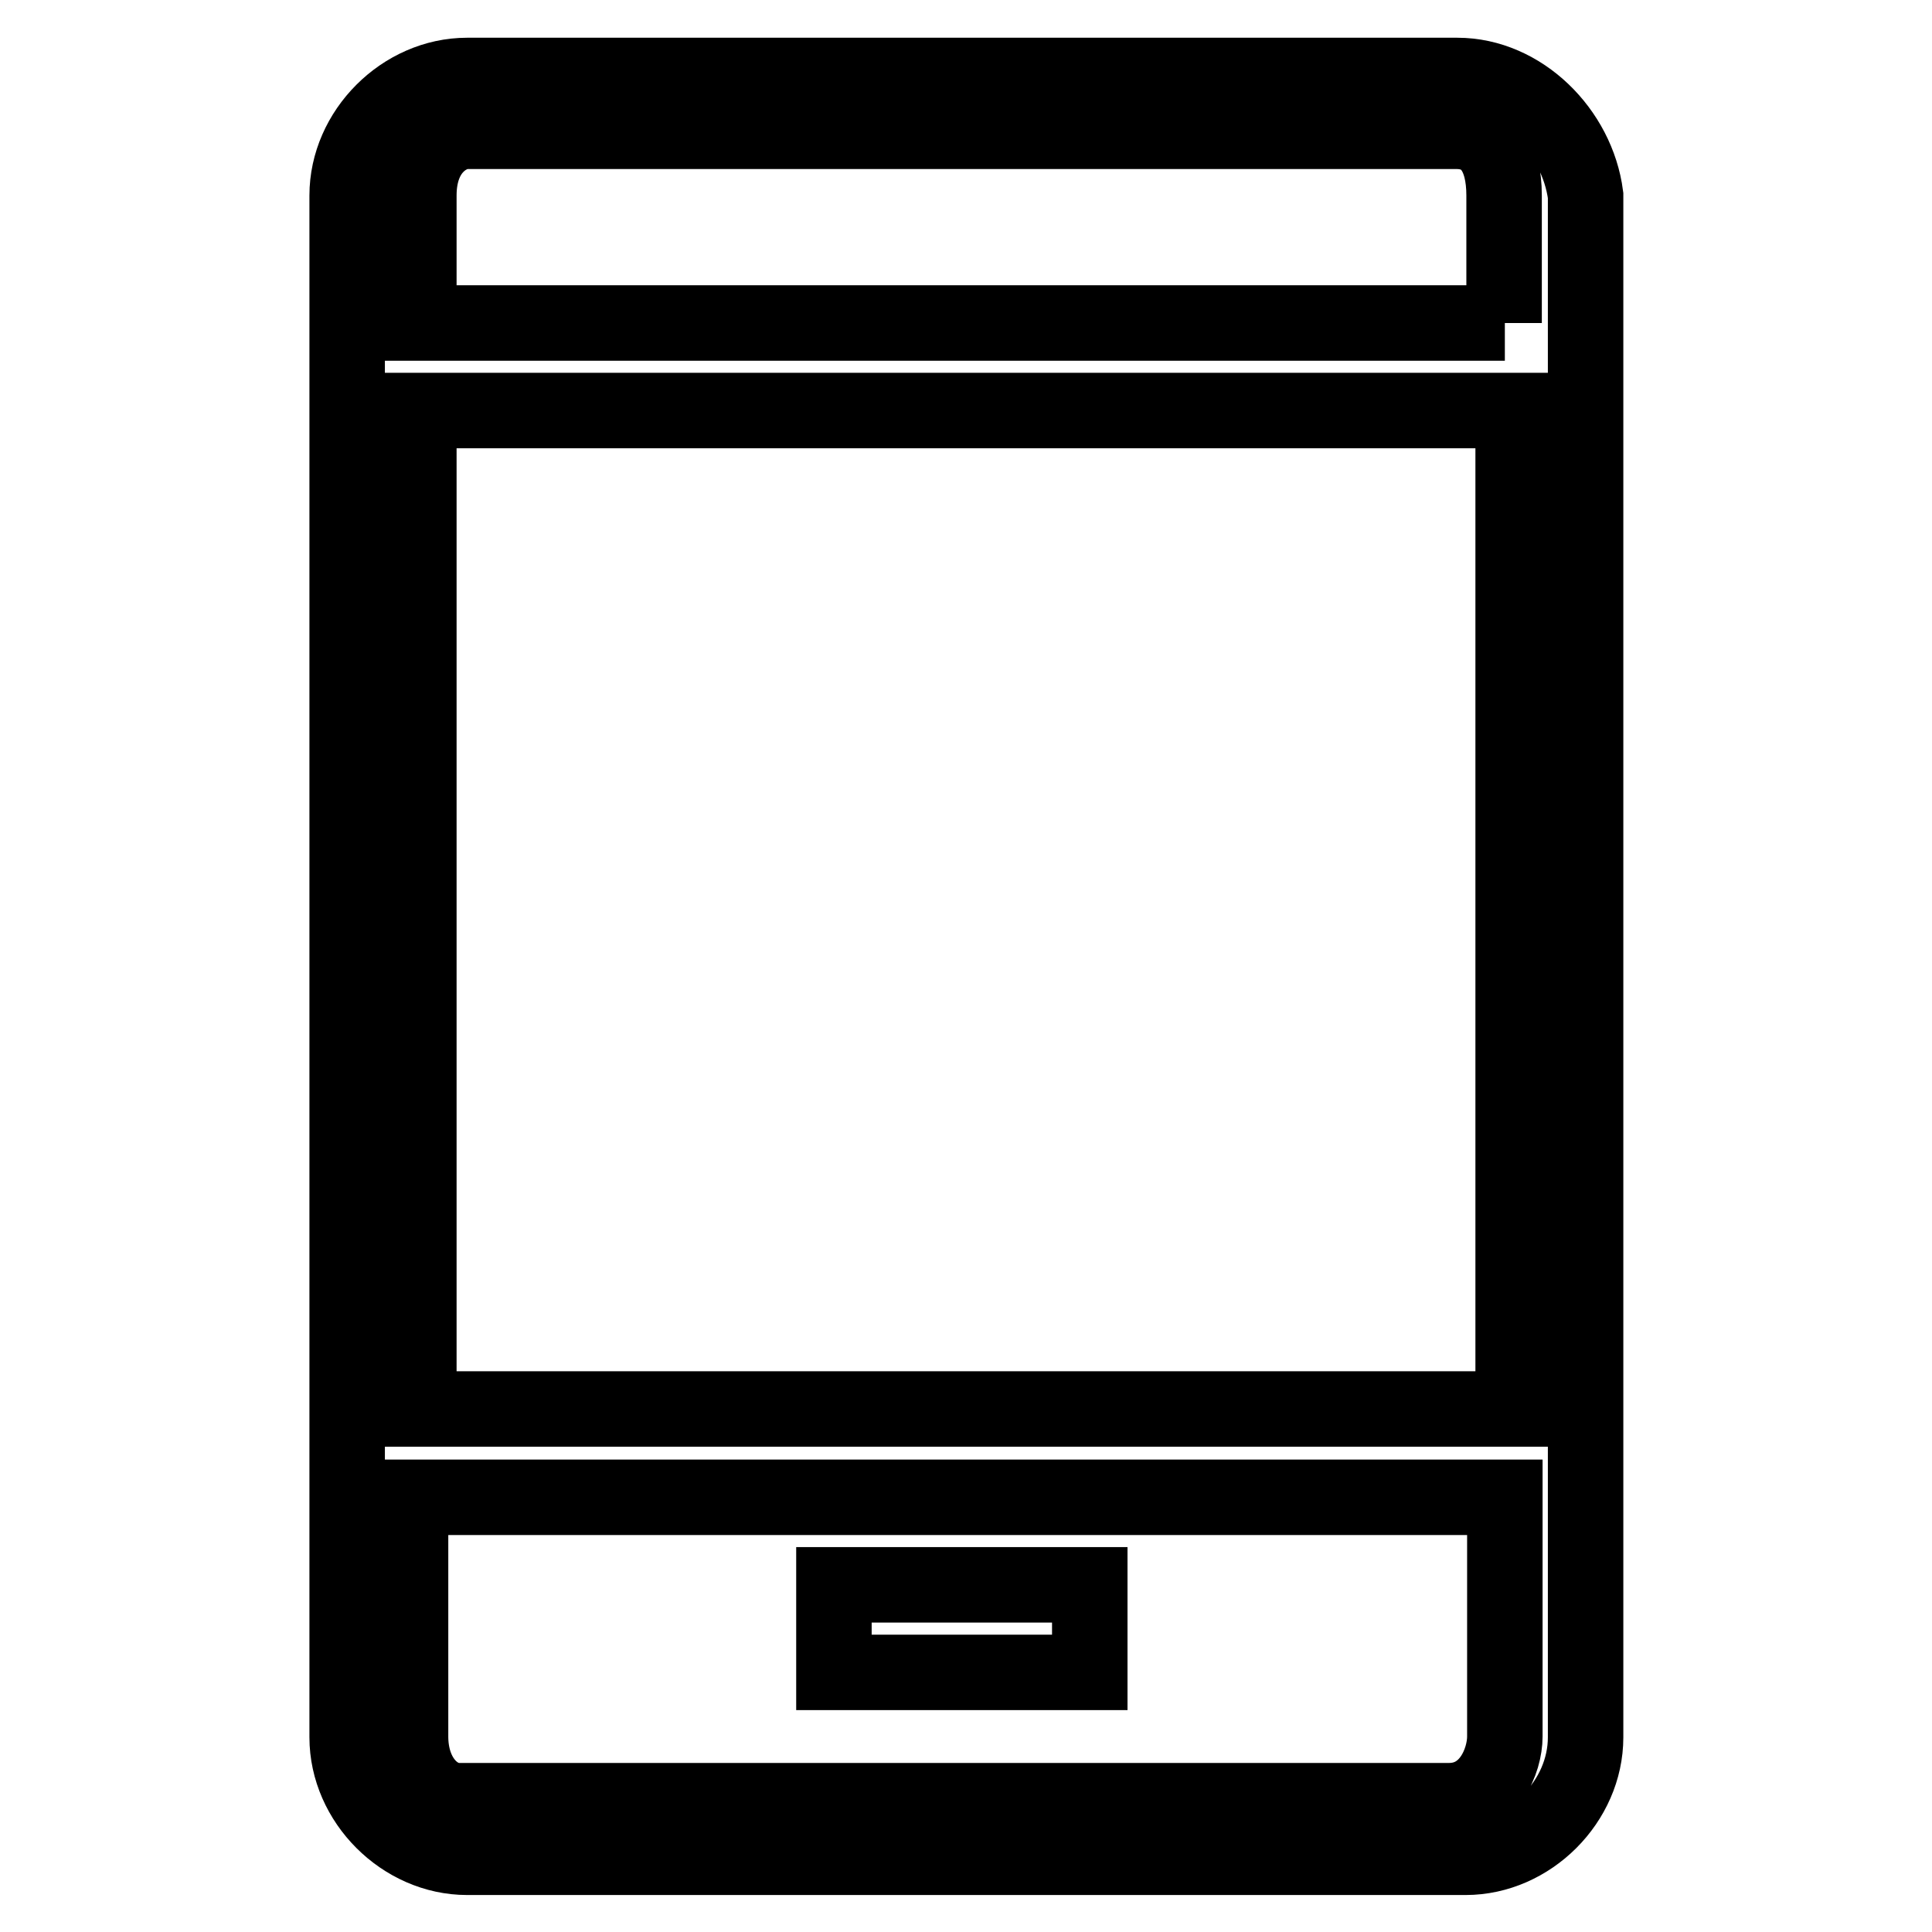
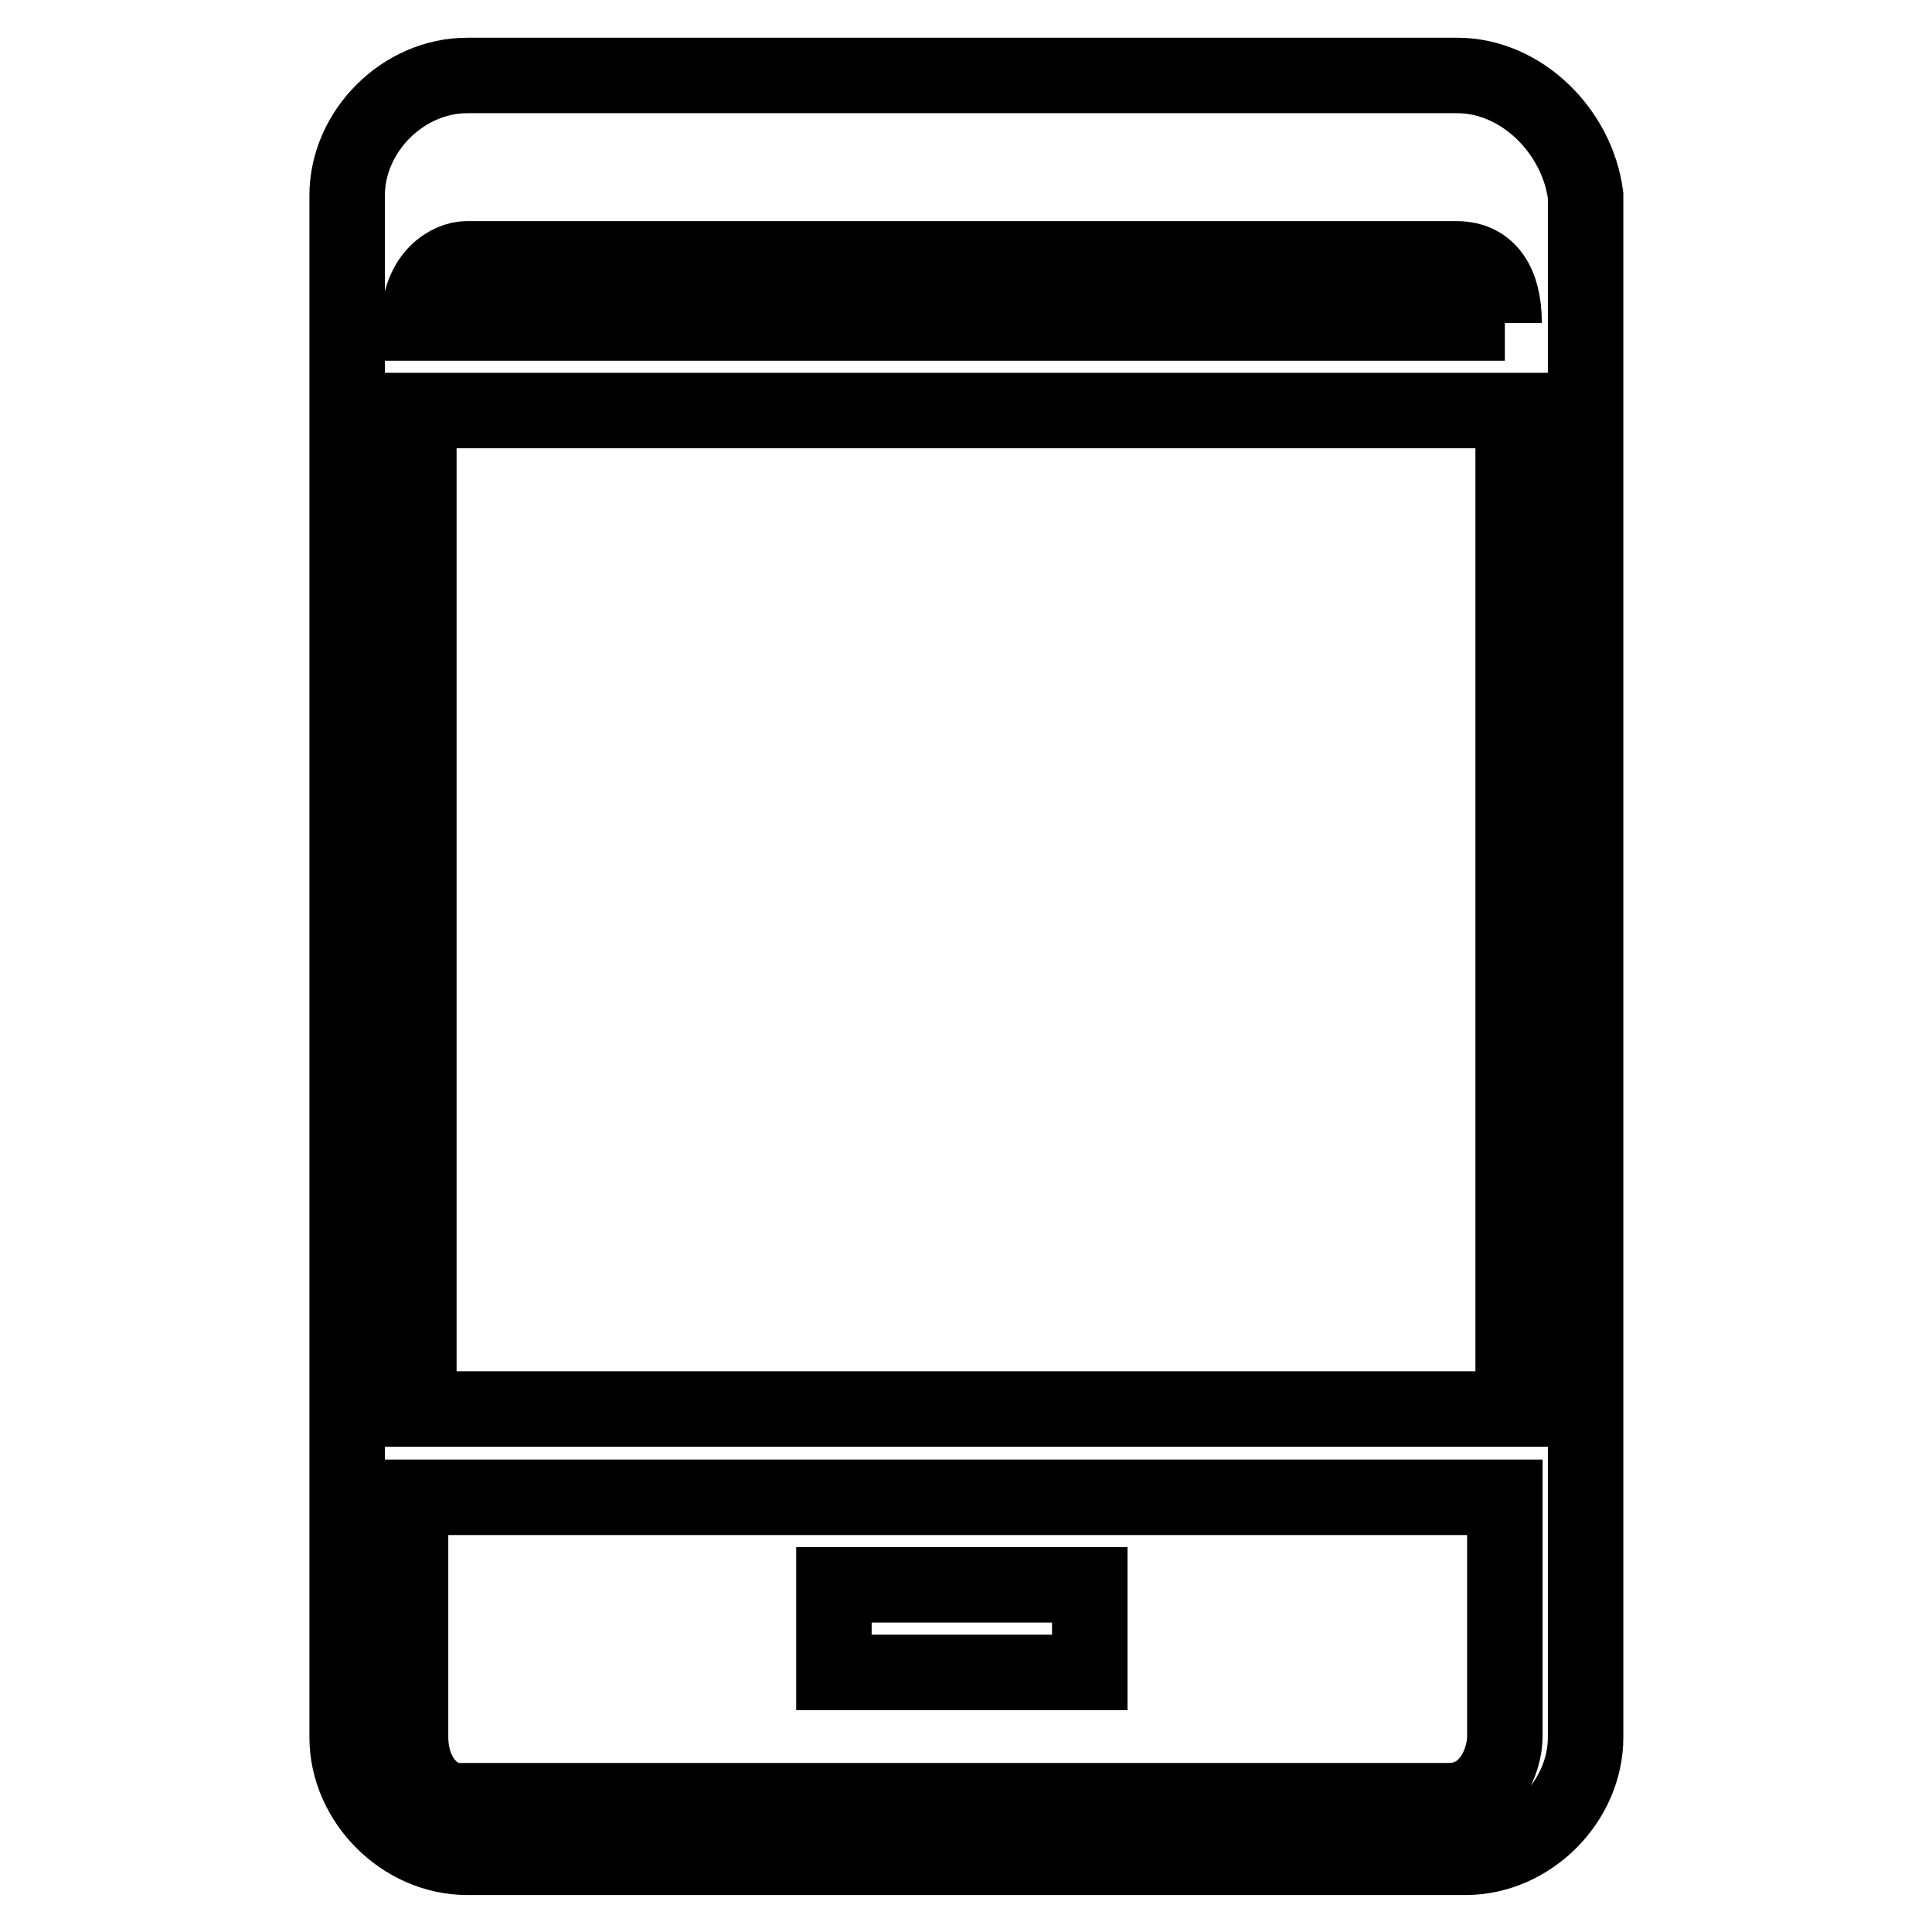
<svg xmlns="http://www.w3.org/2000/svg" version="1.1" x="0px" y="0px" viewBox="0 0 256 256" enable-background="new 0 0 256 256" xml:space="preserve">
  <g>
-     <path stroke-width="10" fill-opacity="0" stroke="#000000" d="M199.4,42.8H55.5V25.9c0-6.4,4.2-8.5,6.3-8.5h131.2c4.2,0,6.3,3.2,6.3,8.5V42.8L199.4,42.8z M199.4,186.7 H55.5V54.4h145v132.3H199.4z M199.4,230.1c0,3.2-2.1,8.5-7.4,8.5H60.8c-3.2,0-6.4-3.2-6.4-8.5v-31.7h145V230.1L199.4,230.1z  M193.1,10H61.9C53.4,10,46,17.4,46,25.9v204.3c0,8.5,7.4,15.9,15.9,15.9h132.3c8.5,0,15.9-7.4,15.9-15.9V25.9 C209,17.4,201.6,10,193.1,10L193.1,10z M110.5,210h33.9v11.6h-33.9V210L110.5,210z" />
+     <path stroke-width="10" fill-opacity="0" stroke="#000000" d="M199.4,42.8H55.5c0-6.4,4.2-8.5,6.3-8.5h131.2c4.2,0,6.3,3.2,6.3,8.5V42.8L199.4,42.8z M199.4,186.7 H55.5V54.4h145v132.3H199.4z M199.4,230.1c0,3.2-2.1,8.5-7.4,8.5H60.8c-3.2,0-6.4-3.2-6.4-8.5v-31.7h145V230.1L199.4,230.1z  M193.1,10H61.9C53.4,10,46,17.4,46,25.9v204.3c0,8.5,7.4,15.9,15.9,15.9h132.3c8.5,0,15.9-7.4,15.9-15.9V25.9 C209,17.4,201.6,10,193.1,10L193.1,10z M110.5,210h33.9v11.6h-33.9V210L110.5,210z" />
  </g>
</svg>